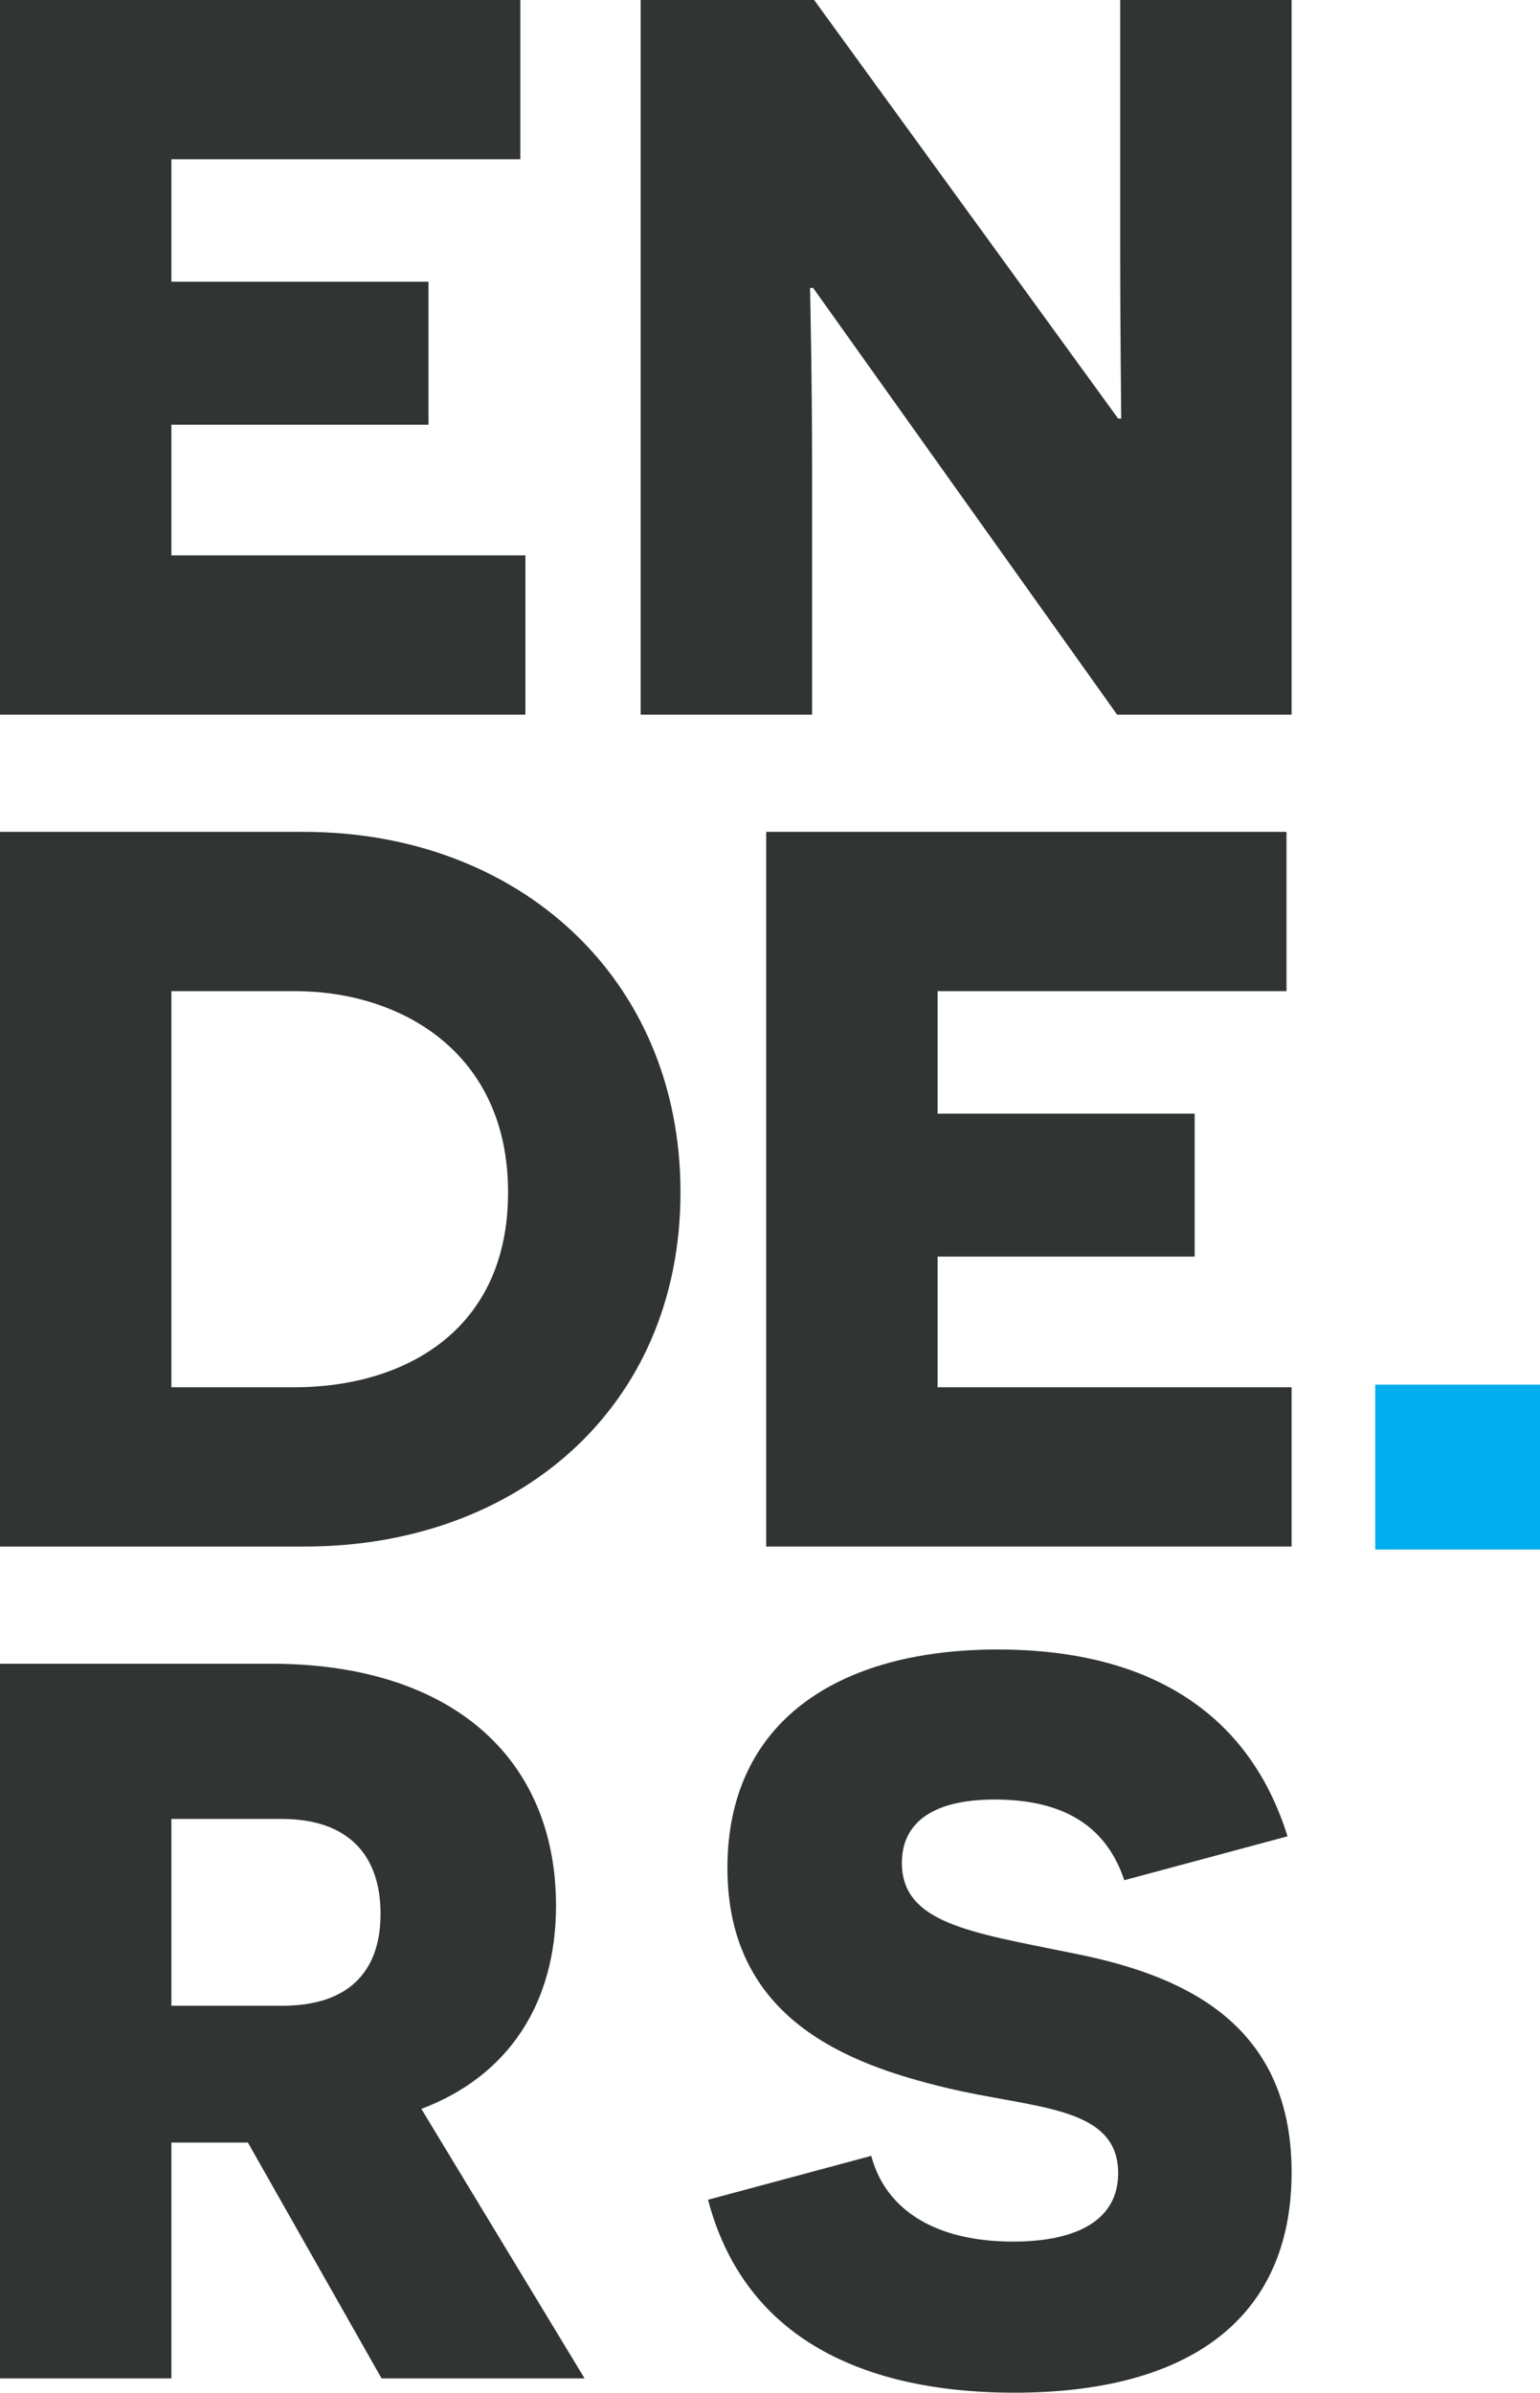
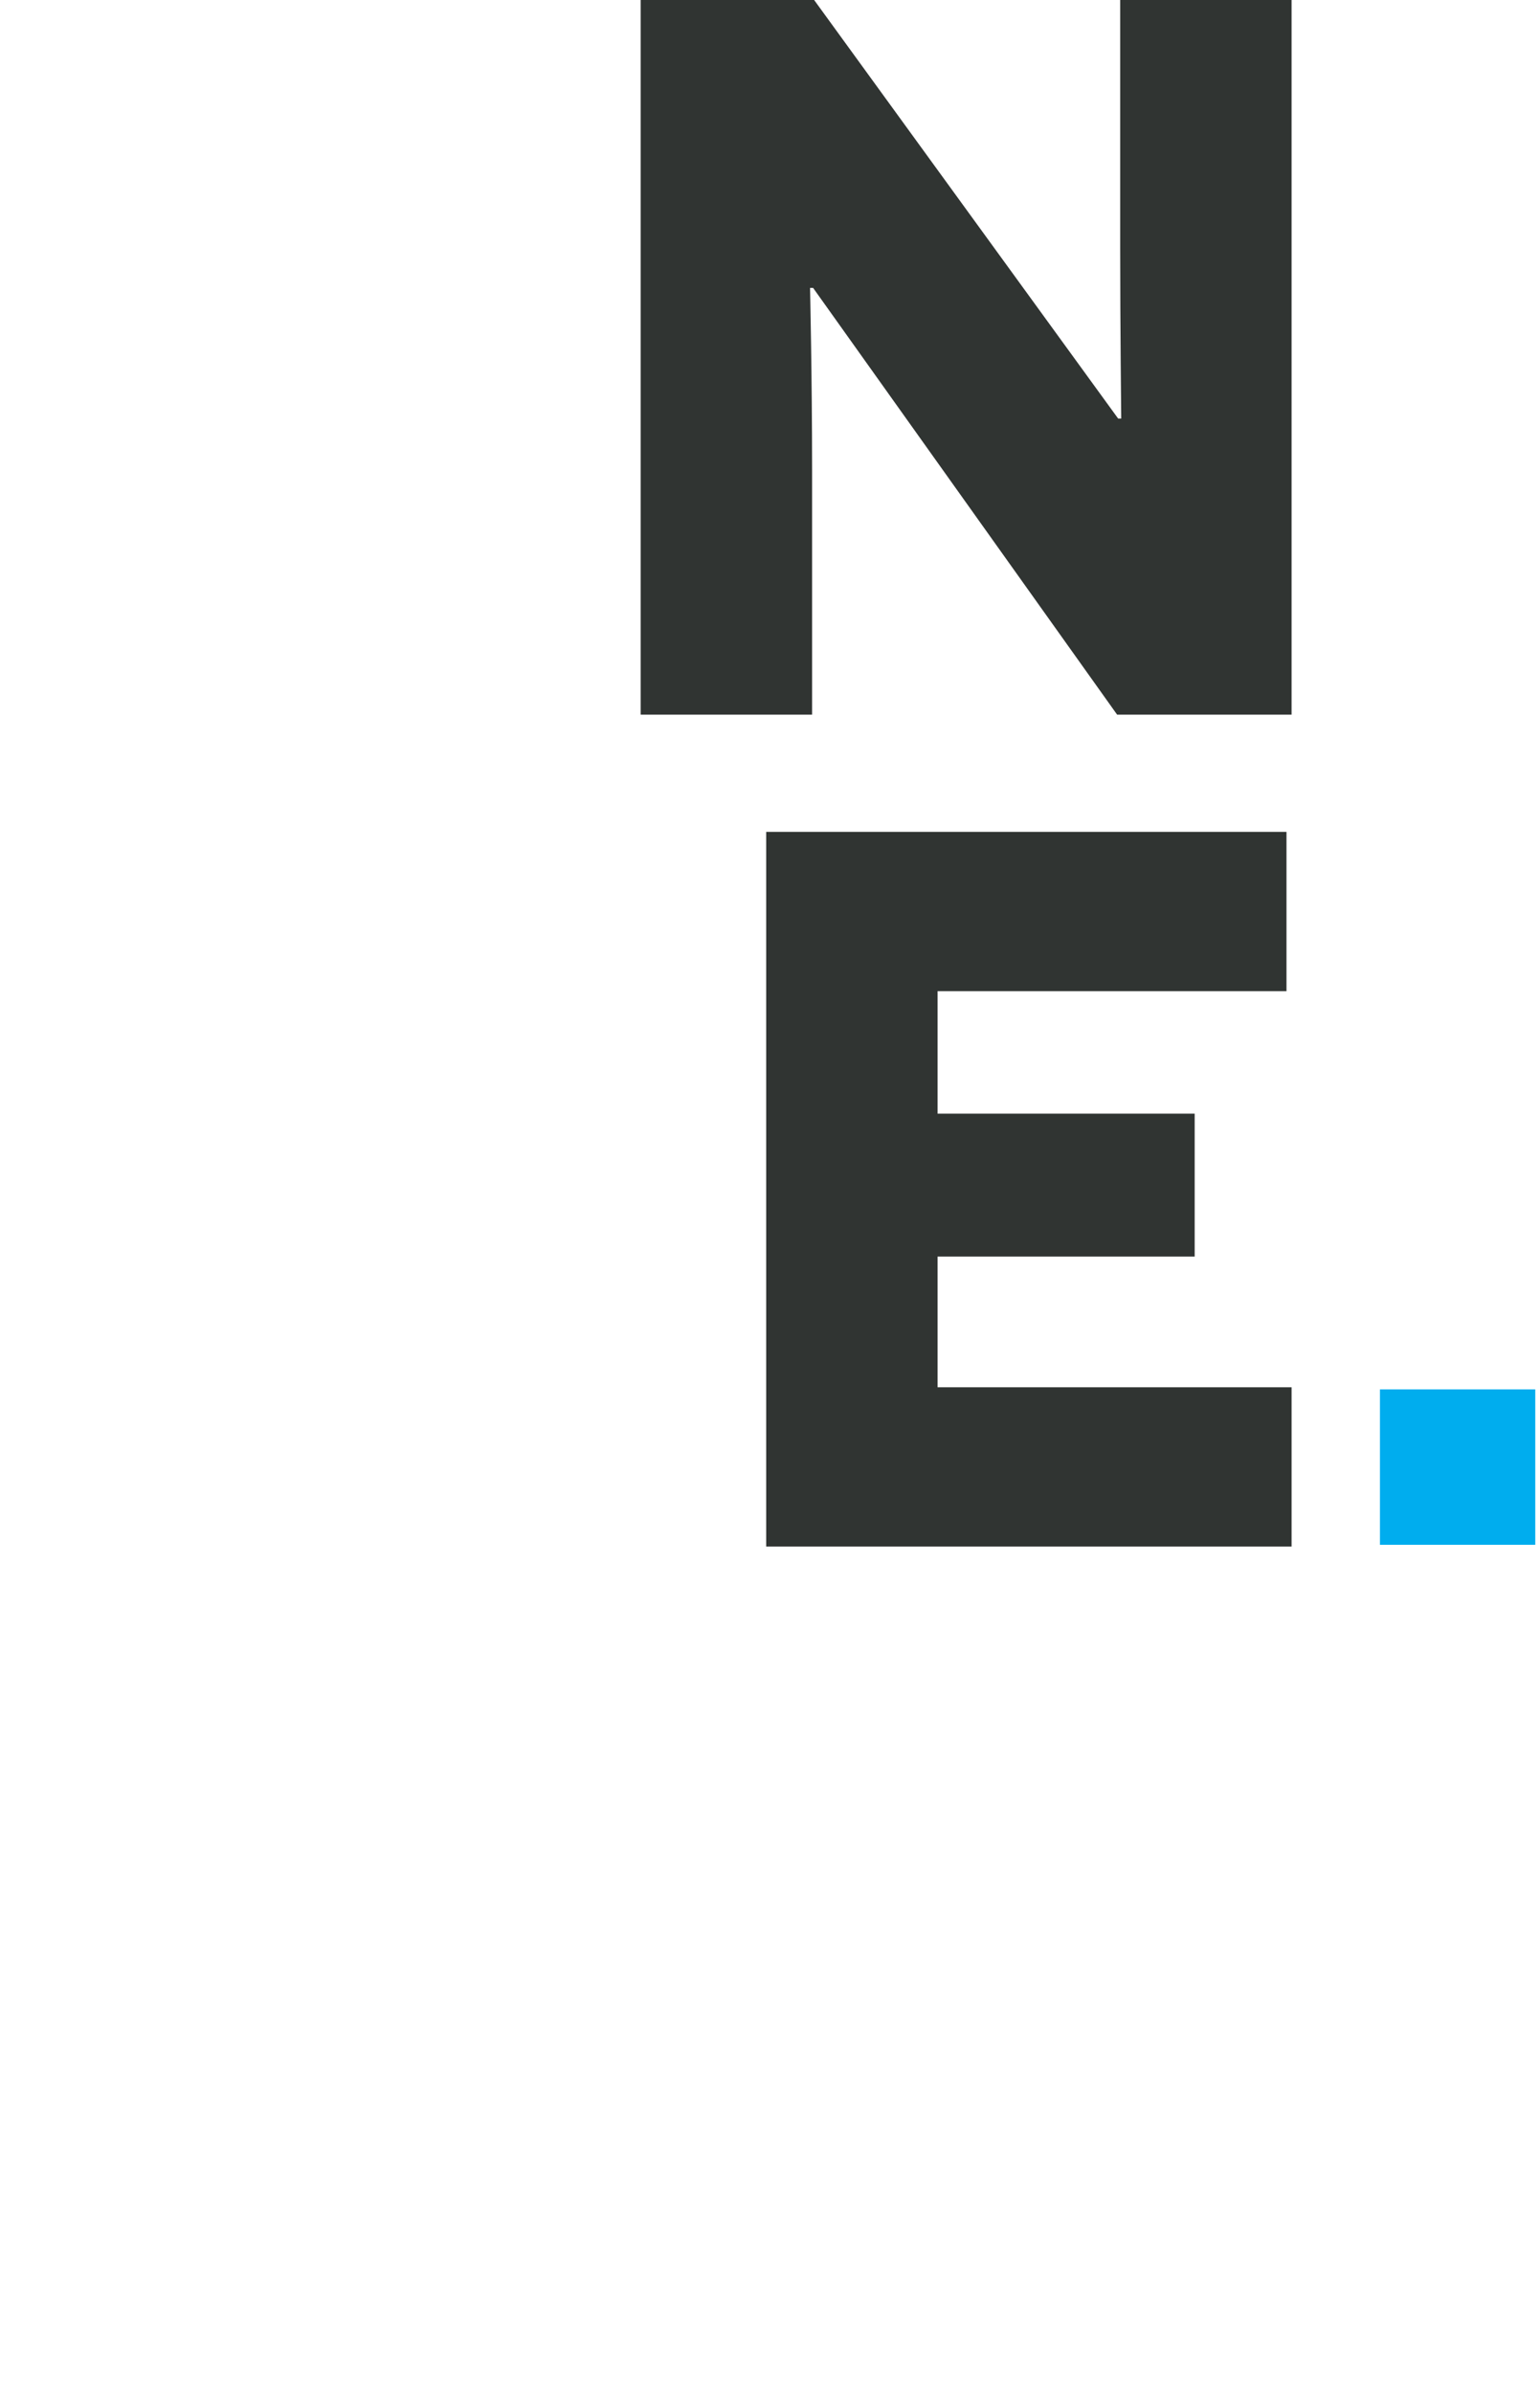
<svg xmlns="http://www.w3.org/2000/svg" xmlns:xlink="http://www.w3.org/1999/xlink" version="1.1" id="Ebene_1" x="0px" y="0px" width="81.512px" height="126.556px" viewBox="0 0 81.512 126.556" enable-background="new 0 0 81.512 126.556" xml:space="preserve">
-   <polygon fill="#303432" points="0,0 0,37.8 27.81,37.8 27.81,29.376 9.072,29.376 9.072,22.463 22.68,22.463 22.68,14.903   9.072,14.903 9.072,8.424 27.54,8.424 27.54,0 " />
  <g>
    <defs>
      <rect id="SVGID_1_" width="81.512" height="126.556" />
    </defs>
    <clipPath id="SVGID_2_">
      <use xlink:href="#SVGID_1_" overflow="visible" />
    </clipPath>
    <path clip-path="url(#SVGID_2_)" fill="#303432" d="M59.129,37.8h9.234V0h-9.072v13.122c0,4.104,0.055,8.964,0.055,9.018h-0.162   L43.092,0h-9.18v37.8h9.072V24.84c0-4.914-0.108-9.558-0.108-9.612h0.162L59.129,37.8z" />
-     <path clip-path="url(#SVGID_2_)" fill="#303432" d="M20.196,125.8h10.746l-8.64-14.256c4.59-1.728,7.128-5.562,7.128-10.746   C29.43,92.968,23.868,88,14.364,88H0v37.8h9.072v-12.474h2.16h1.89L20.196,125.8z M9.072,106.09v-9.882h5.832   c3.51,0,5.238,1.89,5.238,5.021c0,3.187-1.836,4.86-5.184,4.86H9.072z" />
-     <path clip-path="url(#SVGID_2_)" fill="#303432" d="M37.476,116.35c2.16,8.208,9.612,10.206,16.2,10.206   c9.234,0,14.688-3.888,14.688-11.664c0-8.153-6.156-10.529-11.718-11.609c-5.292-1.079-8.909-1.566-8.909-4.752   c0-1.998,1.457-3.349,4.913-3.349c3.78,0,5.94,1.513,6.858,4.267l8.64-2.322c-2.106-6.75-7.614-9.881-15.336-9.881   c-8.478,0-14.31,3.833-14.31,11.555c0,7.992,6.372,10.368,11.502,11.609c4.644,1.135,9.18,0.919,9.18,4.537   c0,2.43-2.105,3.617-5.562,3.617c-4.104,0-6.75-1.674-7.506-4.535L37.476,116.35z" />
  </g>
  <polygon fill="#303432" points="40.554,81.8 68.363,81.8 68.363,73.376 49.625,73.376 49.625,66.464 63.234,66.464 63.234,58.904   49.625,58.904 49.625,52.424 68.094,52.424 68.094,44 40.554,44 " />
  <g>
    <defs>
-       <rect id="SVGID_3_" width="81.512" height="126.556" />
-     </defs>
+       </defs>
    <clipPath id="SVGID_4_">
      <use xlink:href="#SVGID_3_" overflow="visible" />
    </clipPath>
    <path clip-path="url(#SVGID_4_)" fill="#303432" d="M0,44v37.8h16.146c11.178,0,19.872-7.29,19.872-18.738   C36.018,51.668,27.378,44,16.092,44H0z M9.072,73.376V52.424h6.534c5.616,0,11.286,3.24,11.286,10.638   c0,7.452-5.67,10.314-11.286,10.314H9.072z" />
  </g>
  <rect x="73.041" y="73.488" fill="#00ADEE" width="8.221" height="8.221" />
  <g>
    <defs>
-       <rect id="SVGID_5_" width="81.512" height="126.556" />
-     </defs>
+       </defs>
    <clipPath id="SVGID_6_">
      <use xlink:href="#SVGID_5_" overflow="visible" />
    </clipPath>
    <rect x="73.041" y="73.488" clip-path="url(#SVGID_6_)" fill="none" stroke="#00ADEE" stroke-width="0.5" width="8.221" height="8.221" />
  </g>
</svg>